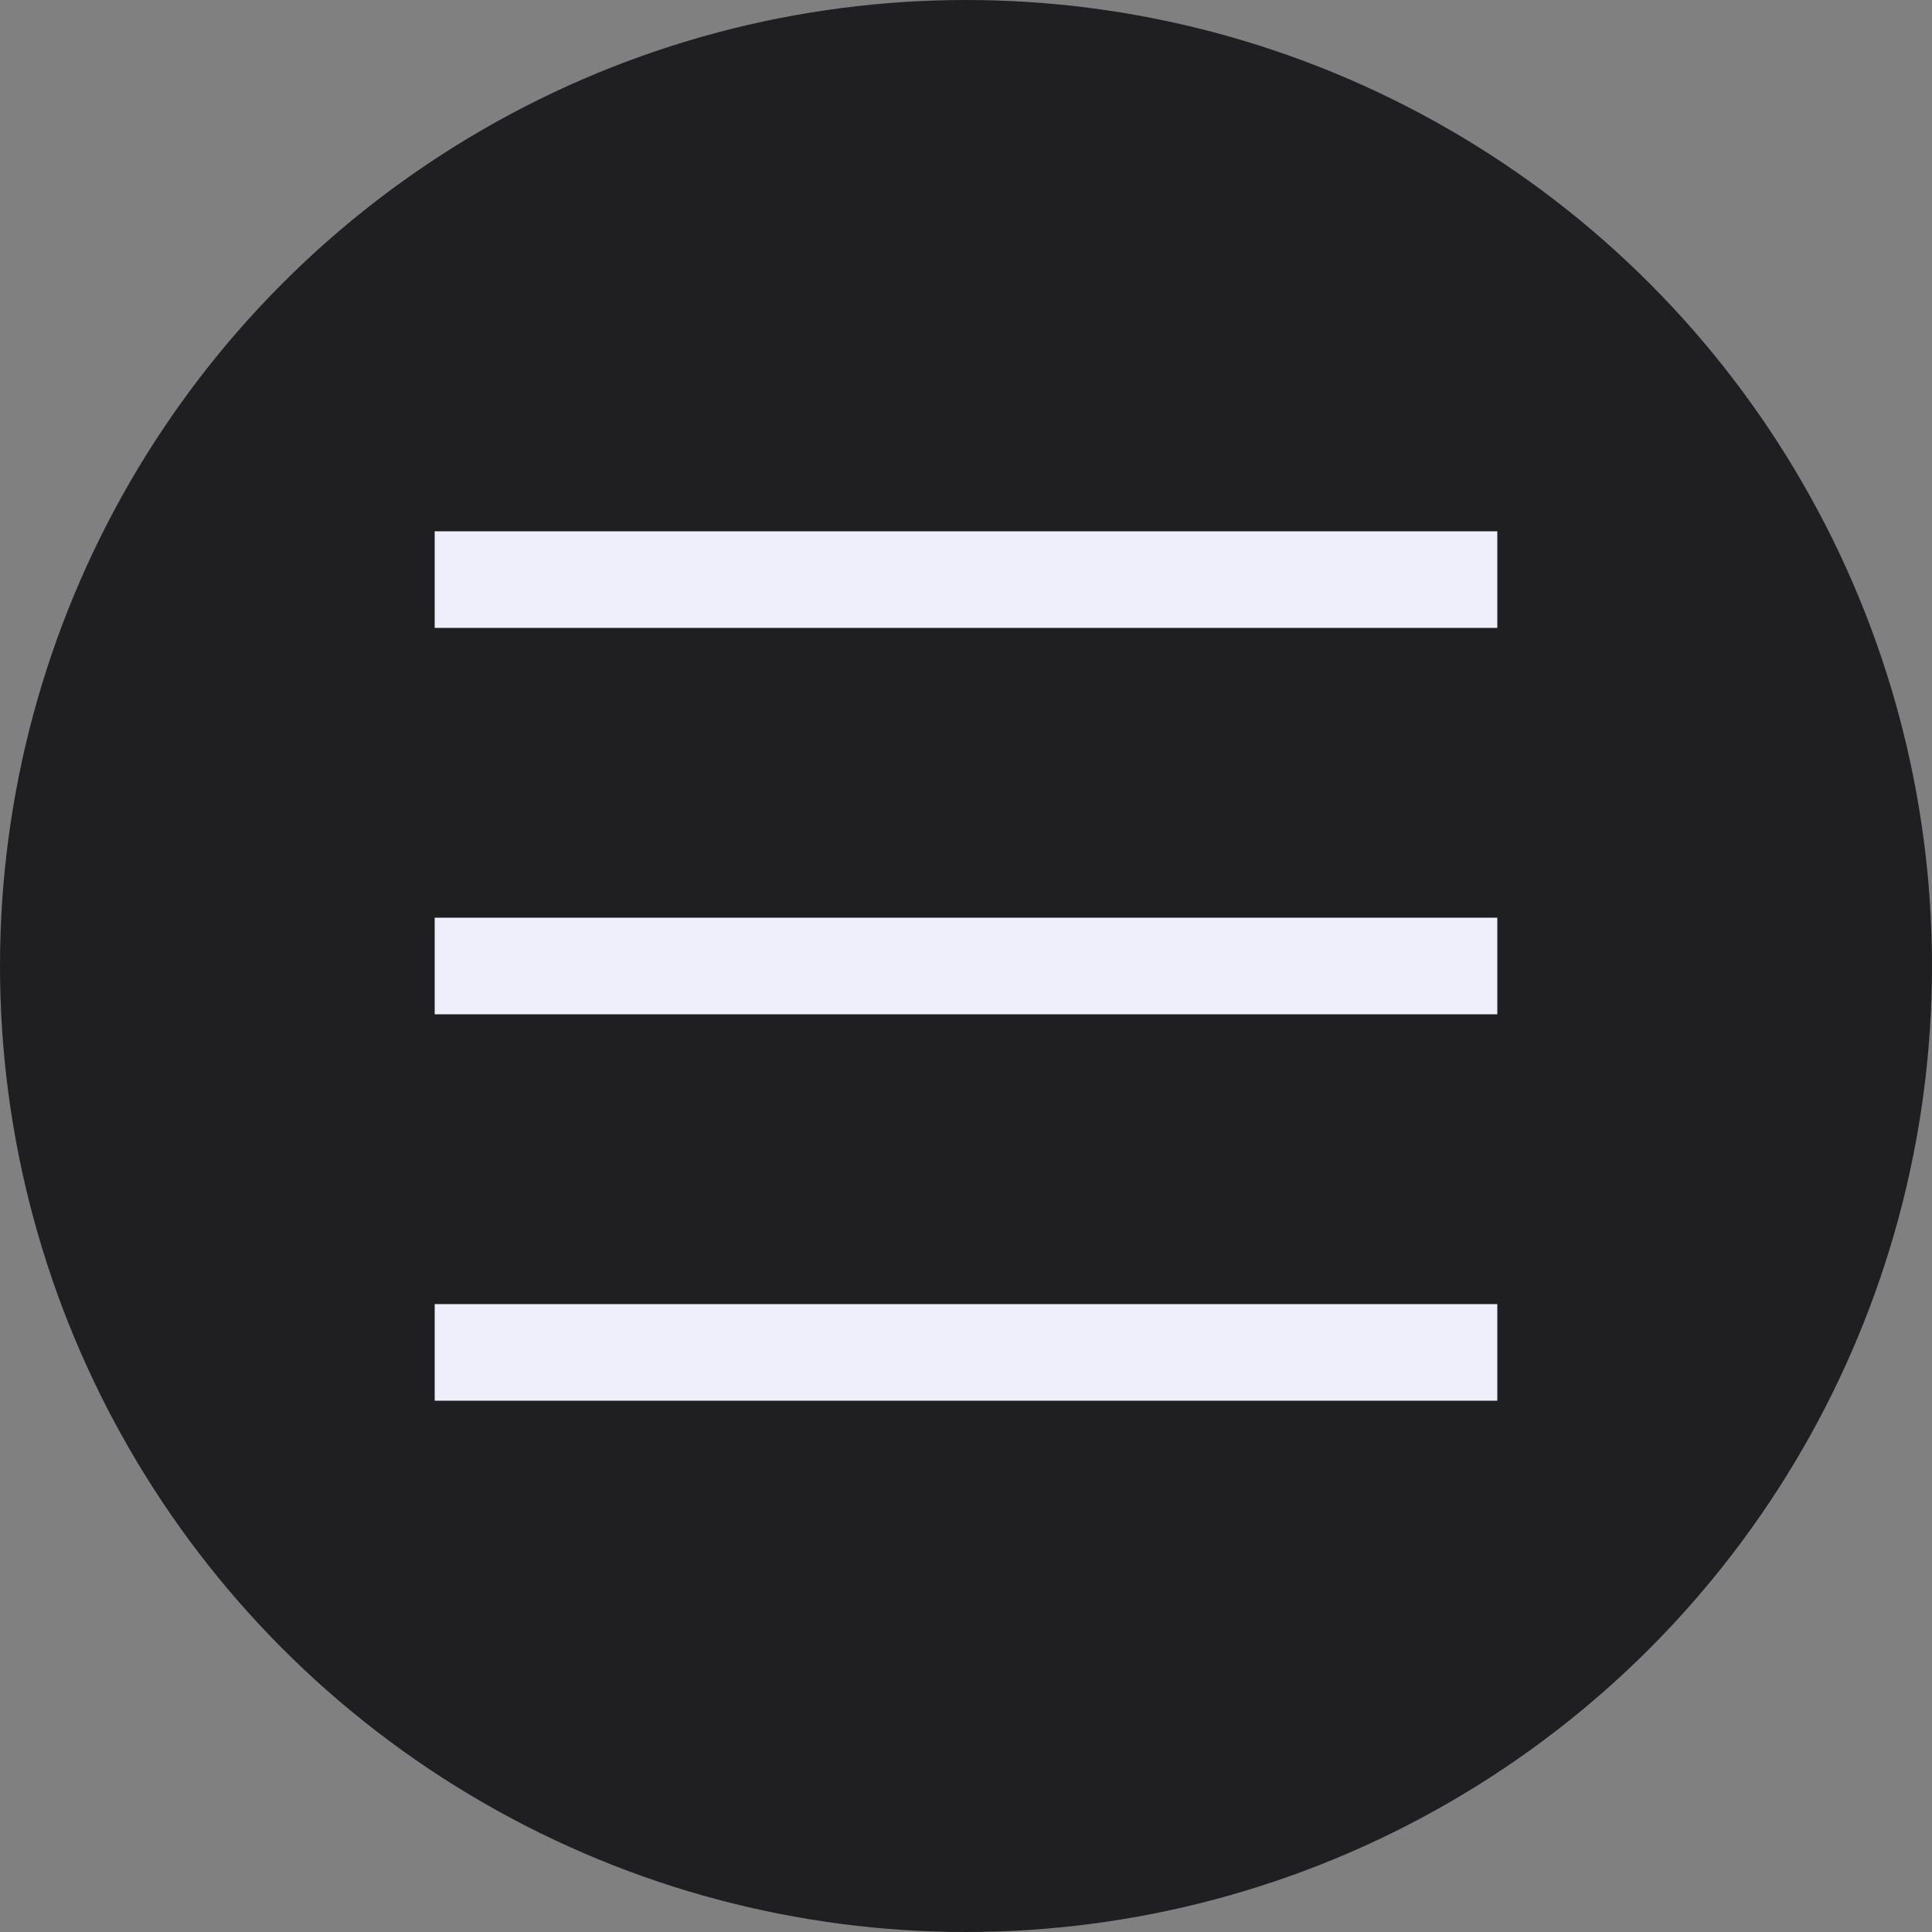
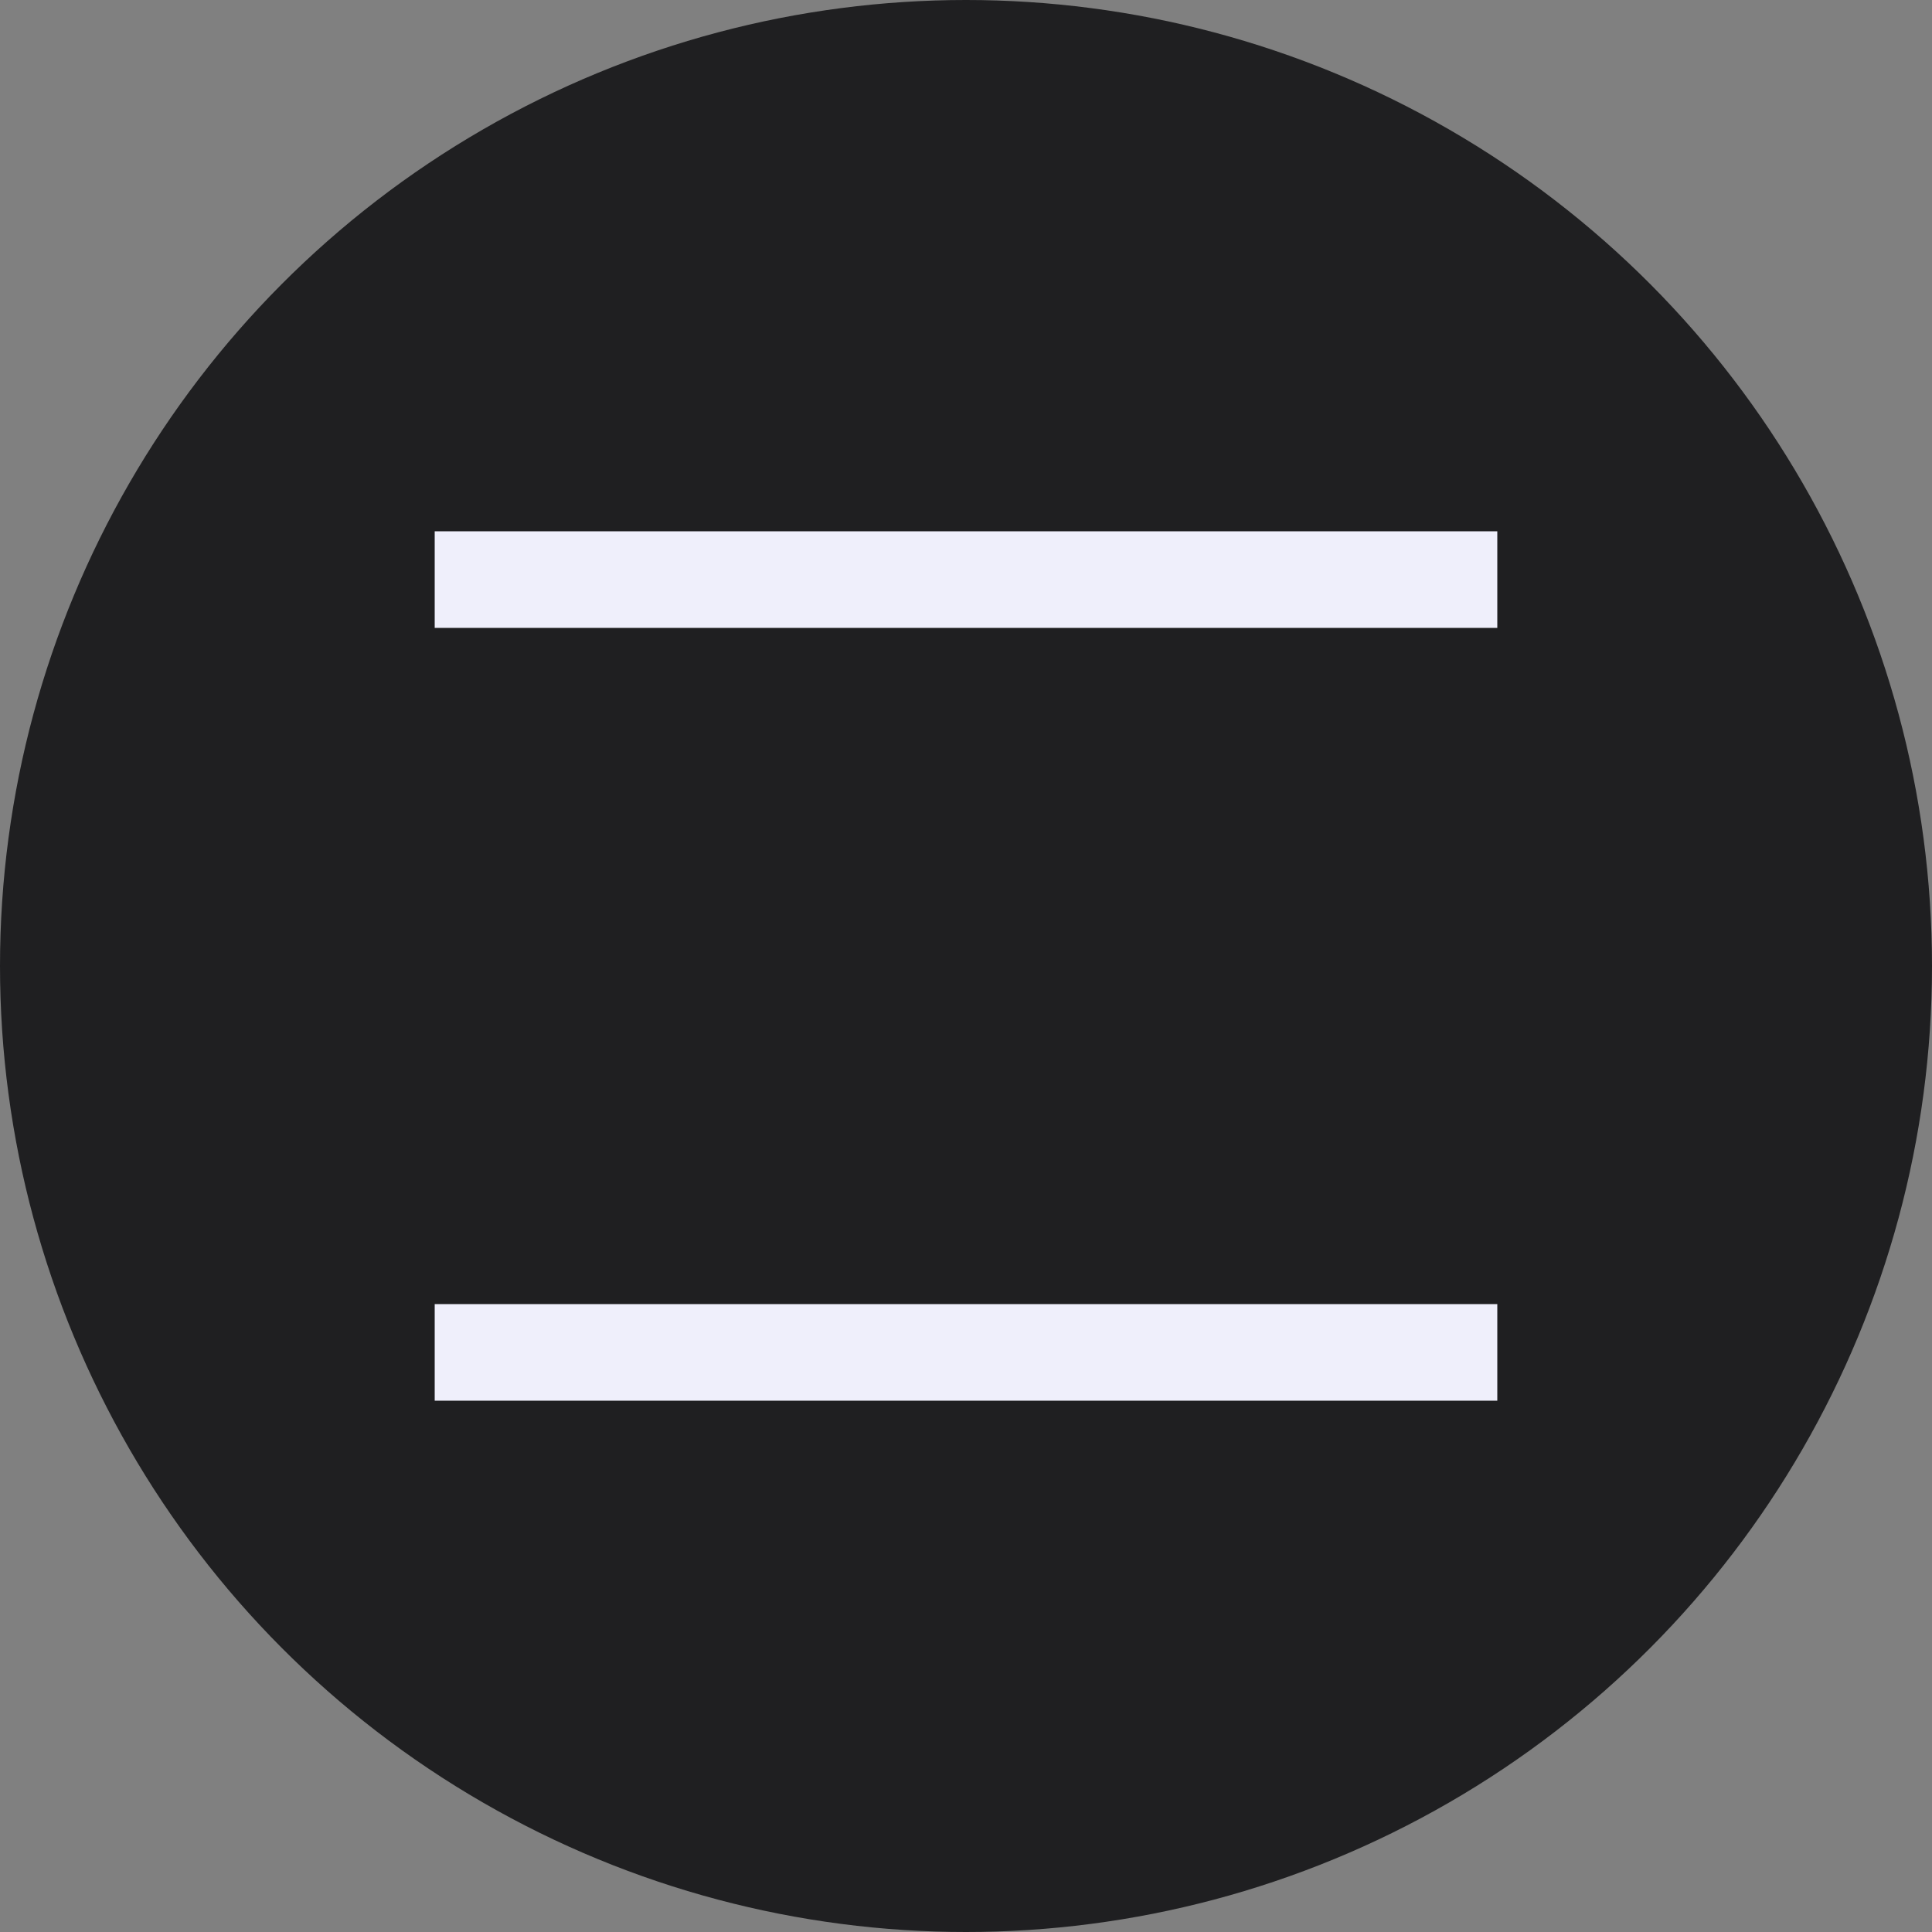
<svg xmlns="http://www.w3.org/2000/svg" width="40" height="40" viewBox="0 0 40 40" fill="none">
  <rect x="0" y="0" width="40" height="40" fill="#808080" stroke="none" />
  <circle cx="20" cy="20" r="20" fill="#1F1F21" />
-   <rect x="9" y="19" width="22" height="2" fill="#EFEFFB" />
  <rect x="9" y="27" width="22" height="2" fill="#EFEFFB" />
  <rect x="9" y="11" width="22" height="2" fill="#EFEFFB" />
</svg>